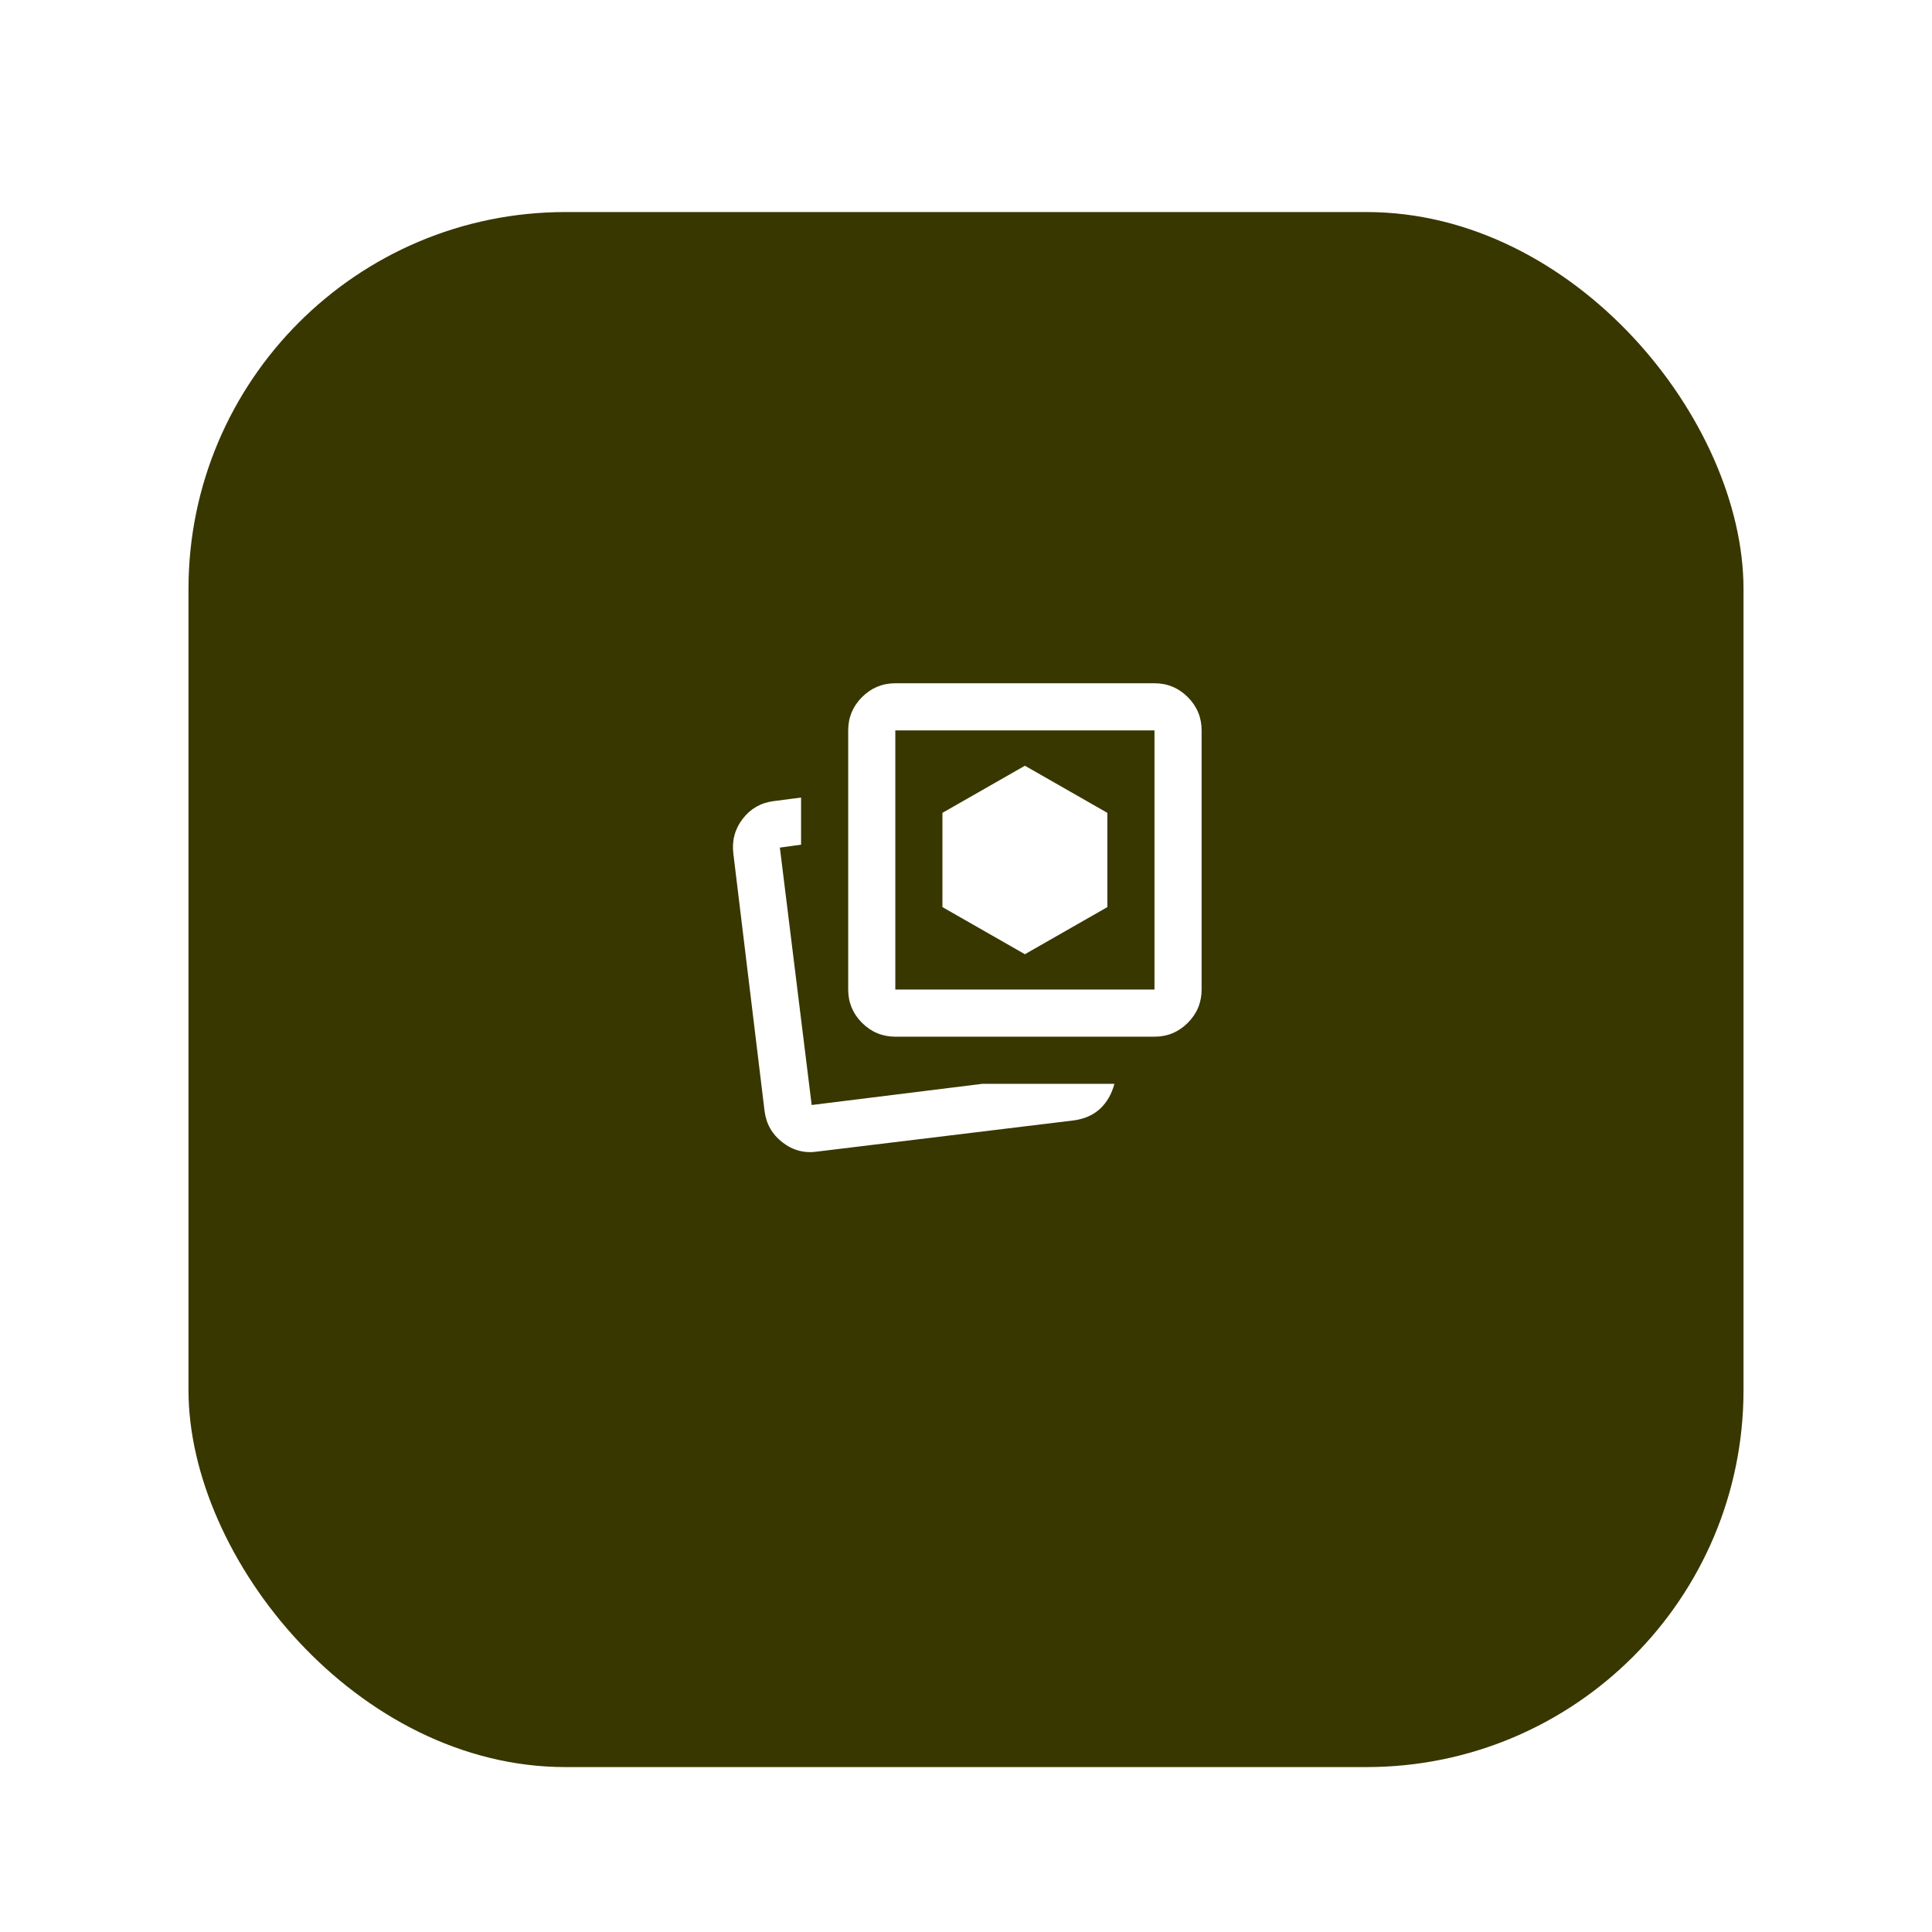
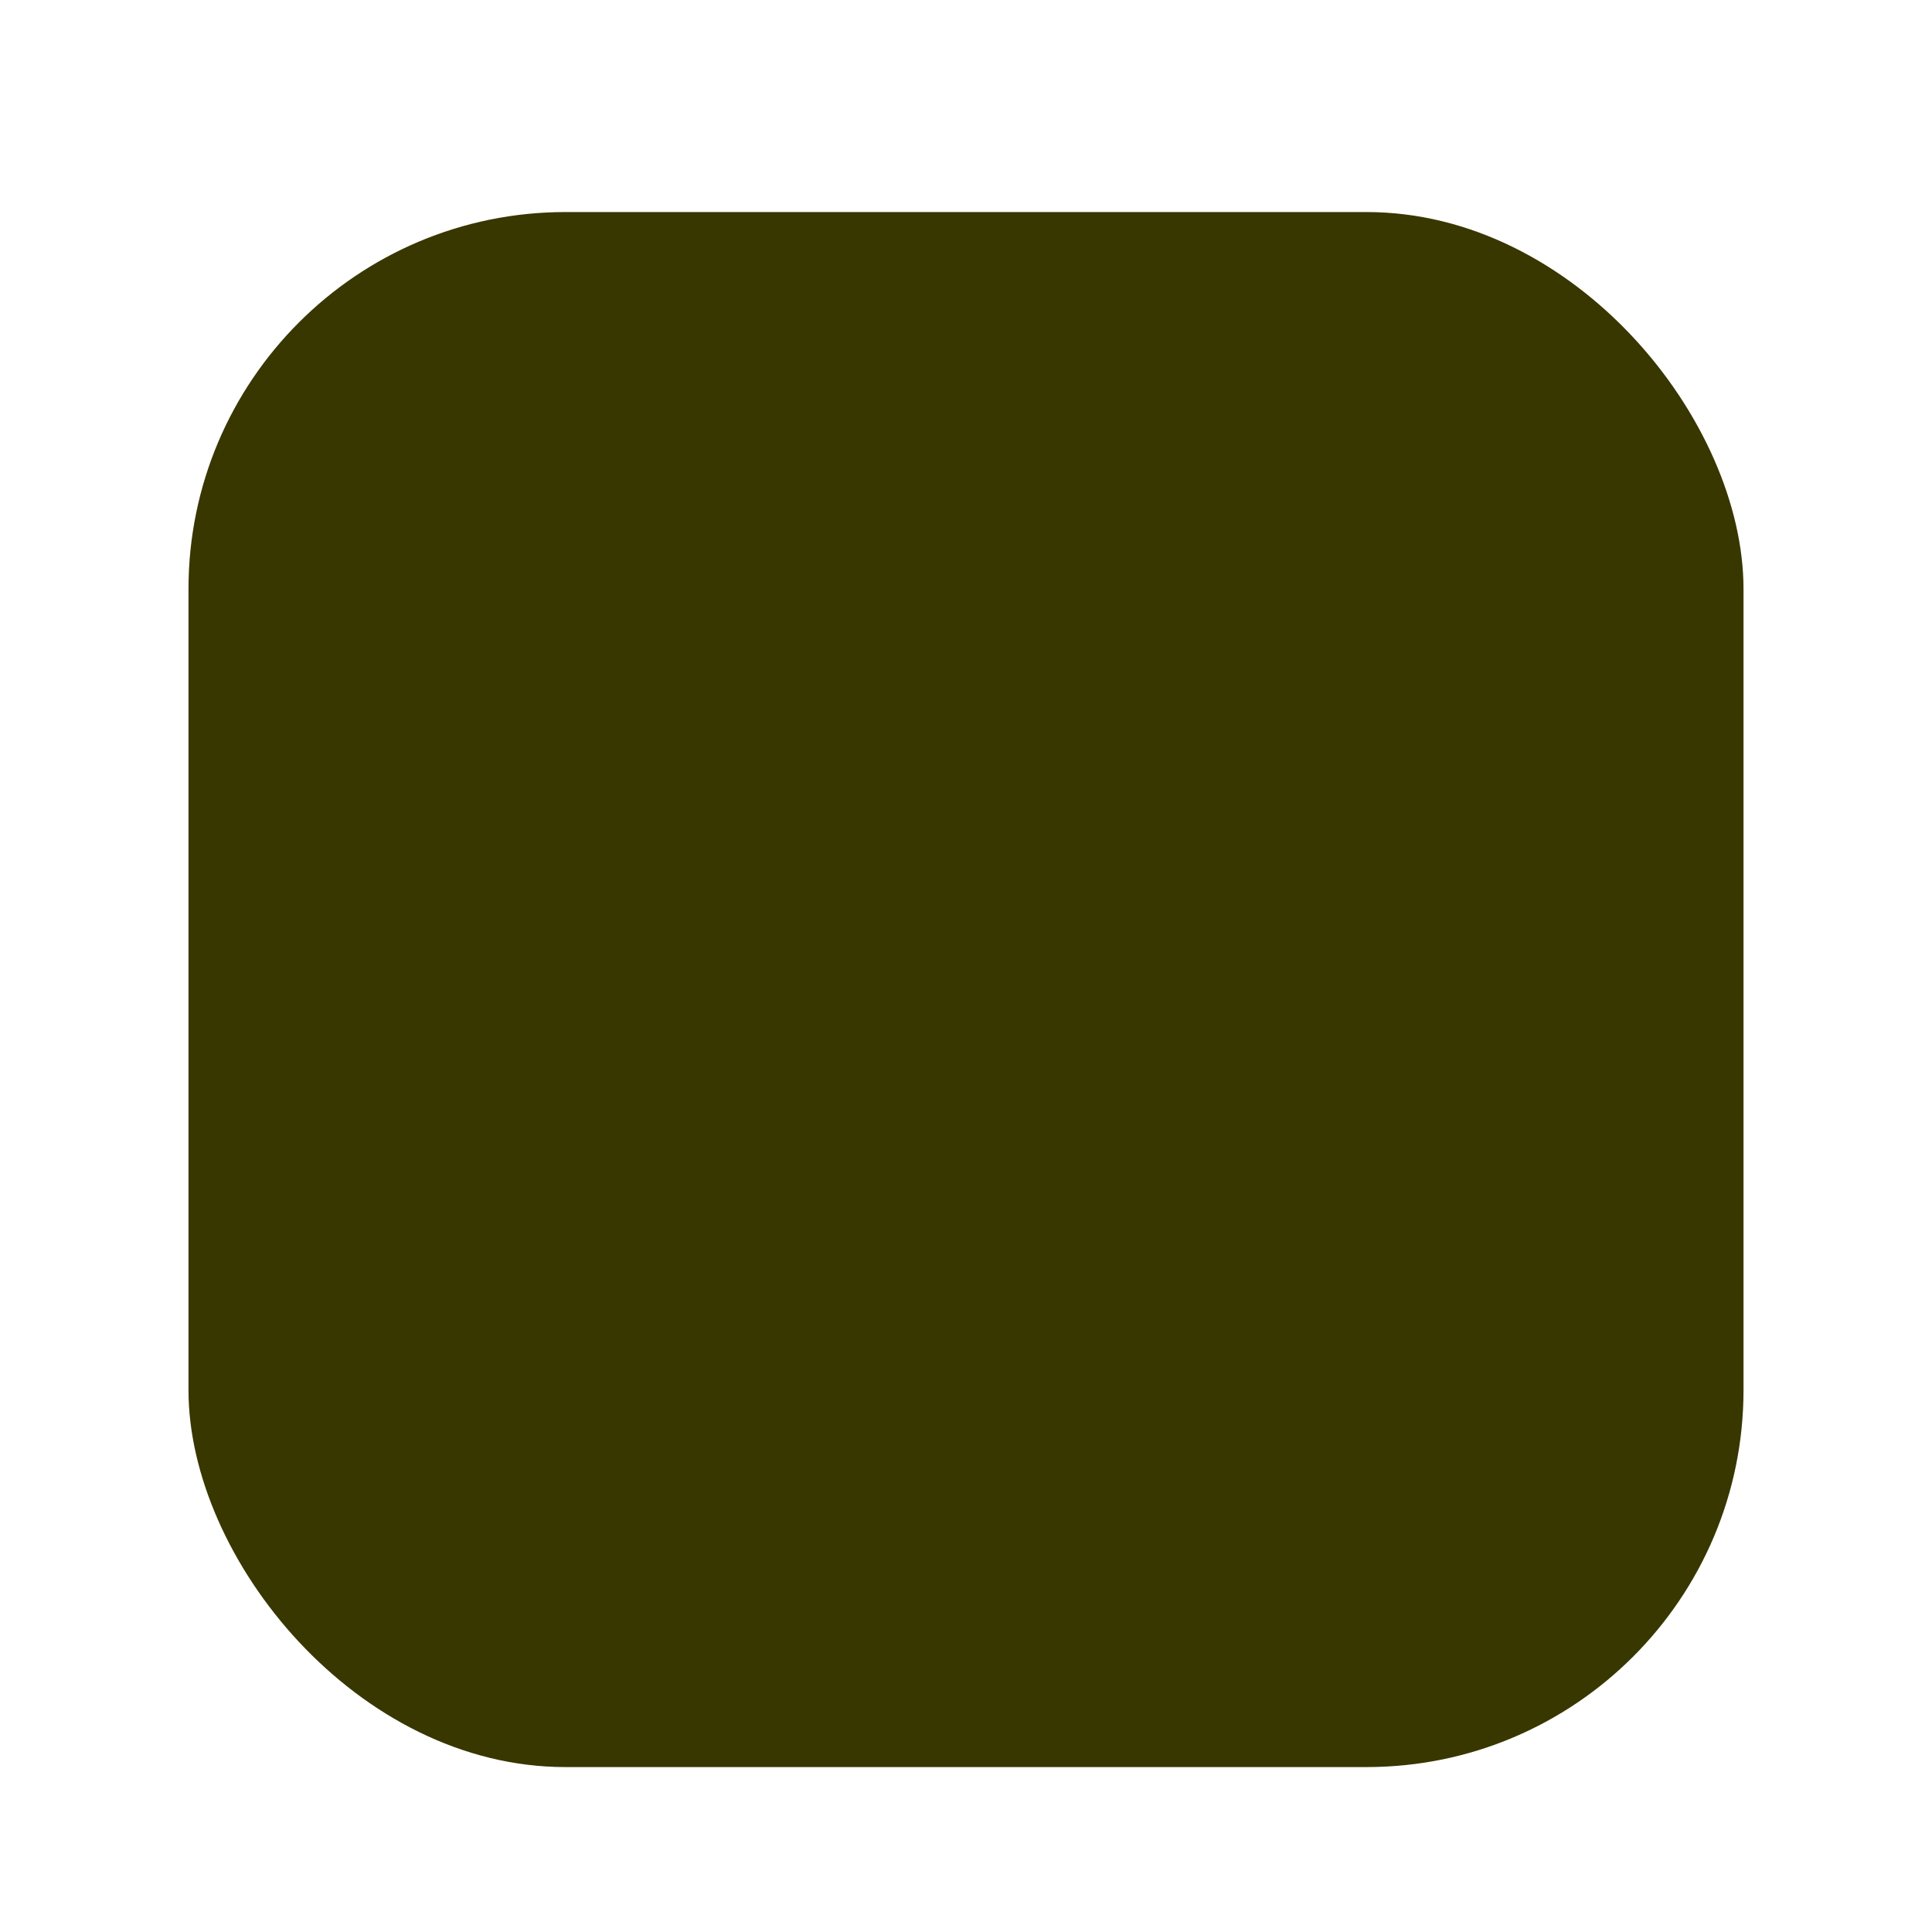
<svg xmlns="http://www.w3.org/2000/svg" width="82" height="82" viewBox="0 0 82 82" fill="none">
  <g filter="url(#filter0_dd_1_1187)">
    <rect x="8" y="6" width="66" height="66" rx="16" fill="#383700" />
  </g>
  <mask id="mask0_1_1187" style="mask-type:alpha" maskUnits="userSpaceOnUse" x="29" y="27" width="24" height="24">
-     <rect x="29" y="27" width="24" height="24" fill="#D9D9D9" />
-   </mask>
+     </mask>
  <g mask="url(#mask0_1_1187)">
-     <path d="M43.5 40.5L47 38.5V34.5L43.5 32.5L40 34.5V38.5L43.5 40.5ZM41.7 46H47.3C47.183 46.433 46.983 46.783 46.7 47.05C46.417 47.317 46.05 47.483 45.6 47.55L34.7 48.875C34.15 48.958 33.654 48.829 33.212 48.487C32.771 48.146 32.517 47.7 32.45 47.15L31.125 36.225C31.058 35.675 31.192 35.183 31.525 34.75C31.858 34.317 32.3 34.067 32.85 34L34 33.85V35.85L33.1 35.975L34.45 46.9L41.7 46ZM38 44C37.45 44 36.979 43.804 36.587 43.413C36.196 43.021 36 42.55 36 42V31C36 30.45 36.196 29.979 36.587 29.587C36.979 29.196 37.45 29 38 29H49C49.55 29 50.021 29.196 50.413 29.587C50.804 29.979 51 30.45 51 31V42C51 42.55 50.804 43.021 50.413 43.413C50.021 43.804 49.55 44 49 44H38ZM38 42H49V31H38V42Z" fill="white" />
-   </g>
+     </g>
  <defs>
    <filter id="filter0_dd_1_1187" x="0" y="0" width="82" height="82" filterUnits="userSpaceOnUse" color-interpolation-filters="sRGB">
      <feFlood flood-opacity="0" result="BackgroundImageFix" />
      <feColorMatrix in="SourceAlpha" type="matrix" values="0 0 0 0 0 0 0 0 0 0 0 0 0 0 0 0 0 0 127 0" result="hardAlpha" />
      <feMorphology radius="2" operator="dilate" in="SourceAlpha" result="effect1_dropShadow_1_1187" />
      <feOffset dy="2" />
      <feGaussianBlur stdDeviation="3" />
      <feColorMatrix type="matrix" values="0 0 0 0 0 0 0 0 0 0 0 0 0 0 0 0 0 0 0.15 0" />
      <feBlend mode="normal" in2="BackgroundImageFix" result="effect1_dropShadow_1_1187" />
      <feColorMatrix in="SourceAlpha" type="matrix" values="0 0 0 0 0 0 0 0 0 0 0 0 0 0 0 0 0 0 127 0" result="hardAlpha" />
      <feOffset dy="1" />
      <feGaussianBlur stdDeviation="1" />
      <feColorMatrix type="matrix" values="0 0 0 0 0 0 0 0 0 0 0 0 0 0 0 0 0 0 0.3 0" />
      <feBlend mode="normal" in2="effect1_dropShadow_1_1187" result="effect2_dropShadow_1_1187" />
      <feBlend mode="normal" in="SourceGraphic" in2="effect2_dropShadow_1_1187" result="shape" />
    </filter>
  </defs>
</svg>